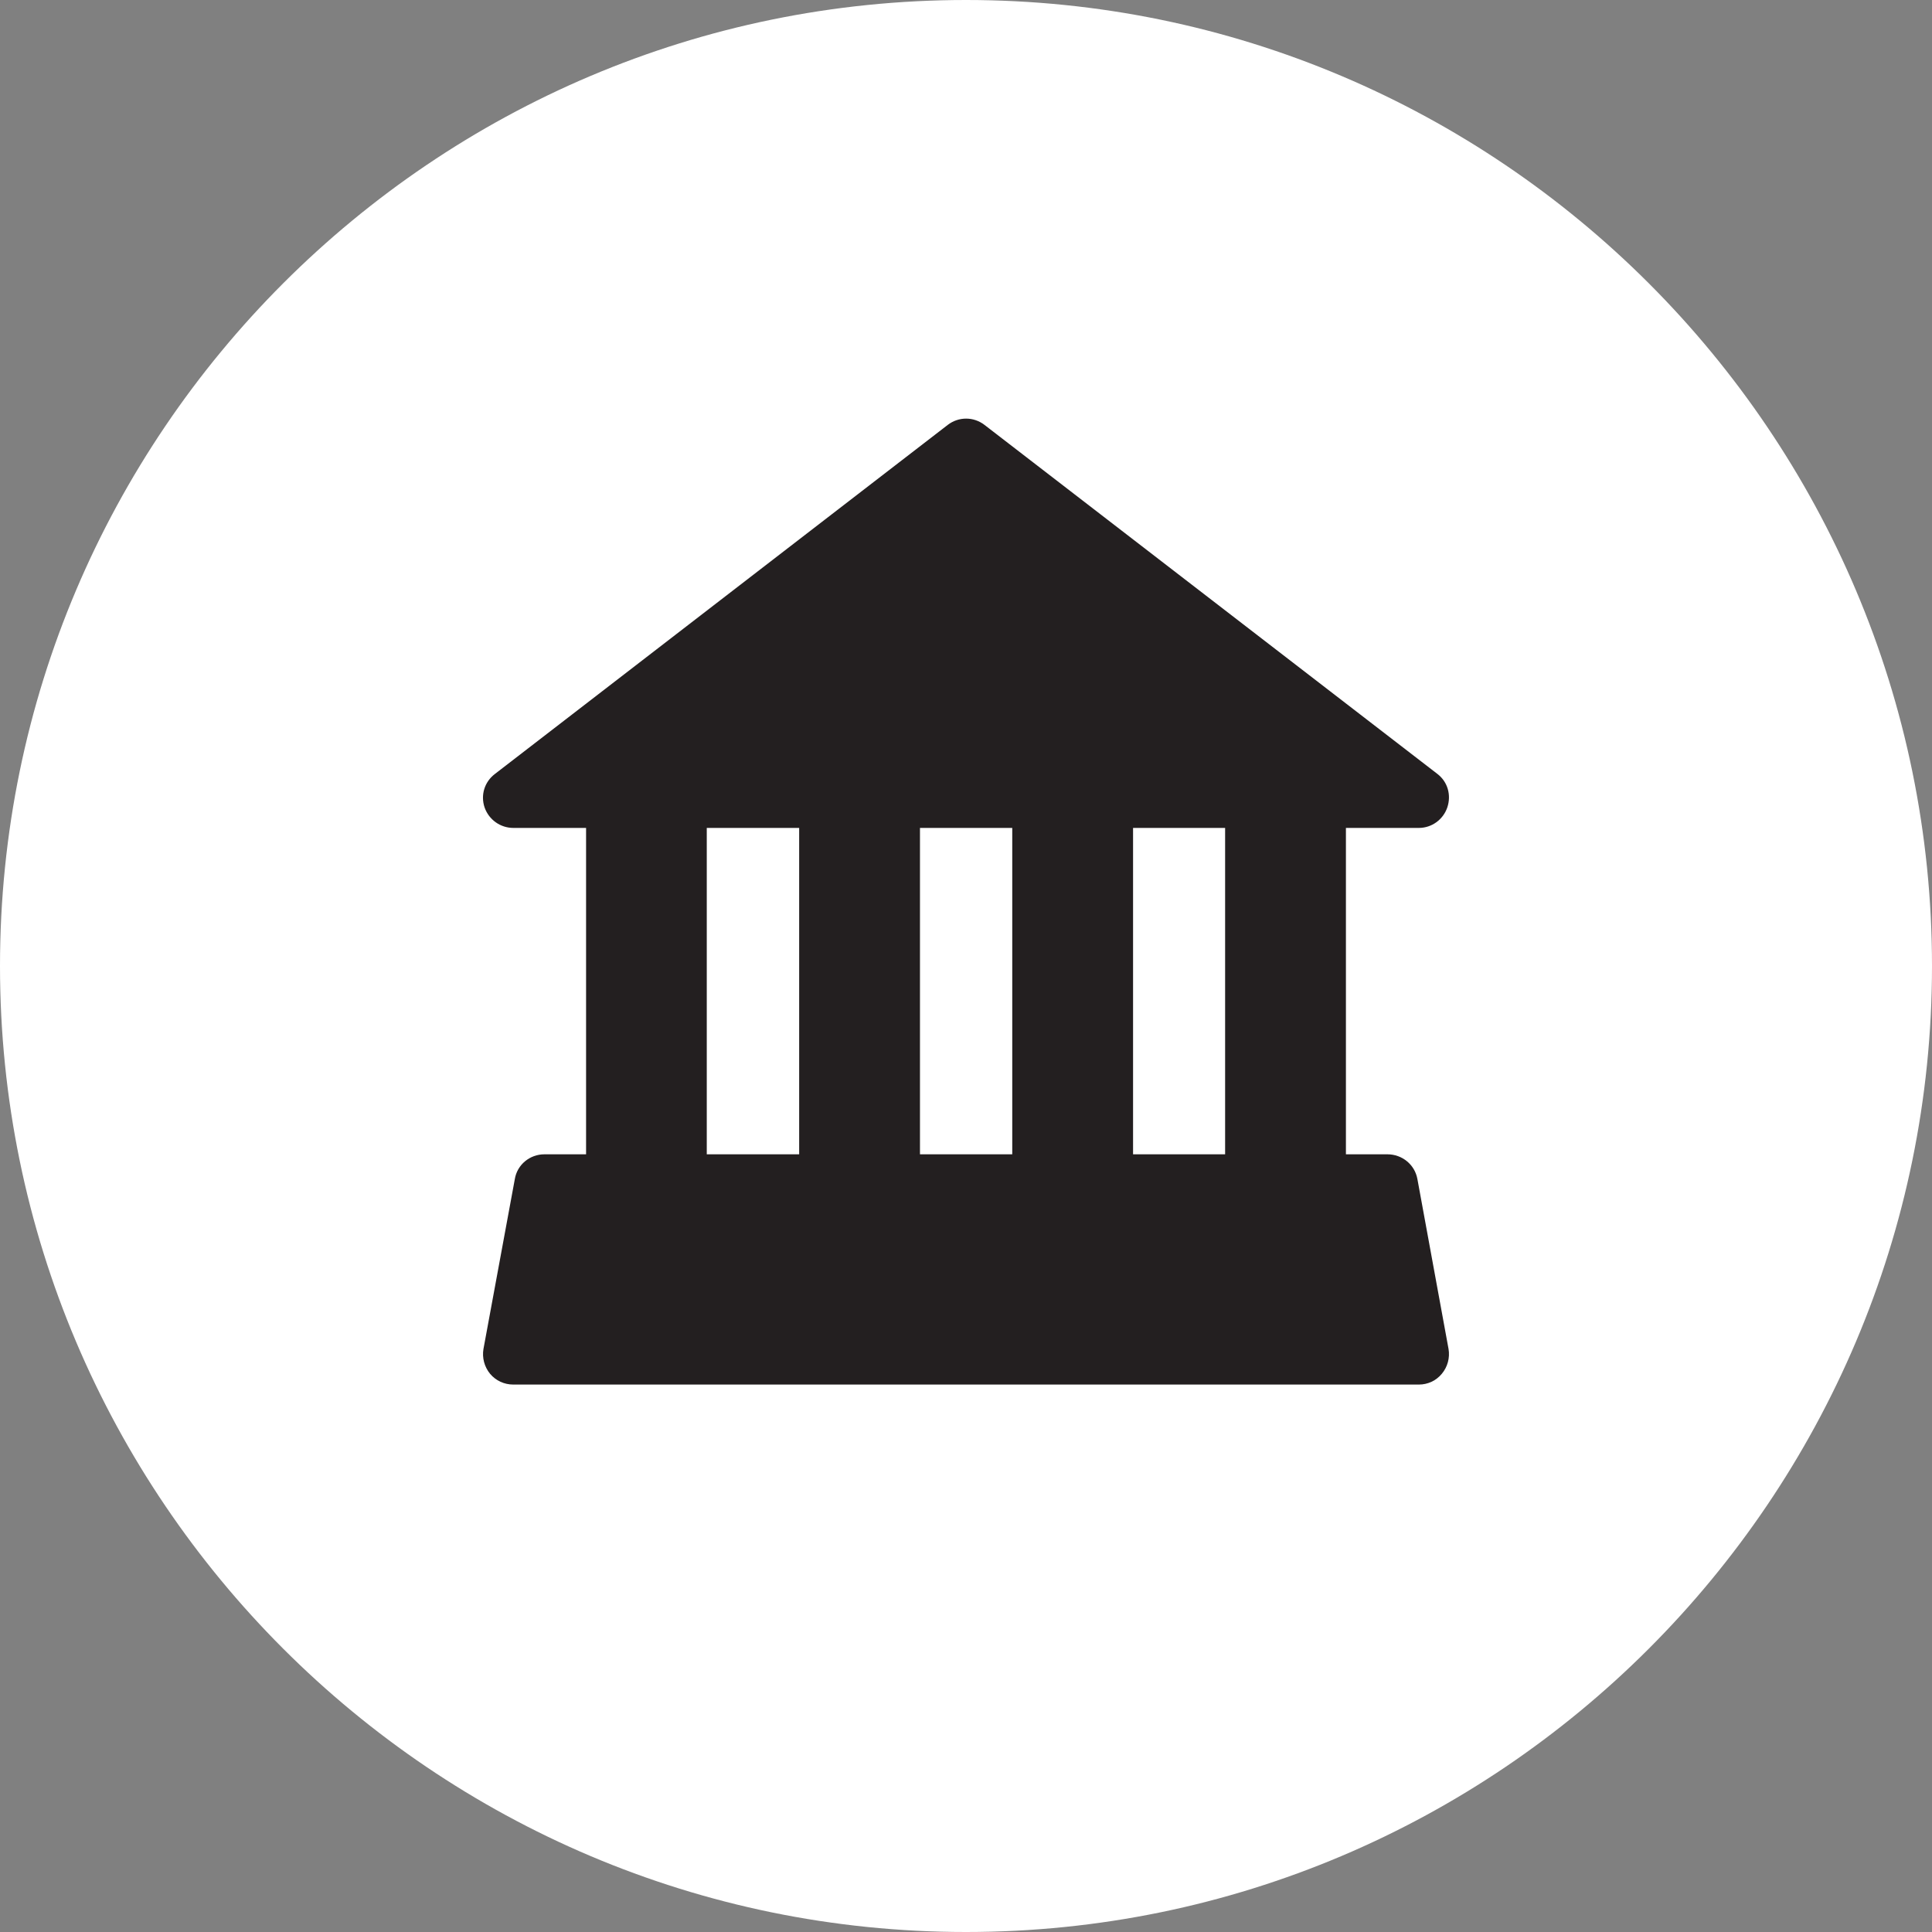
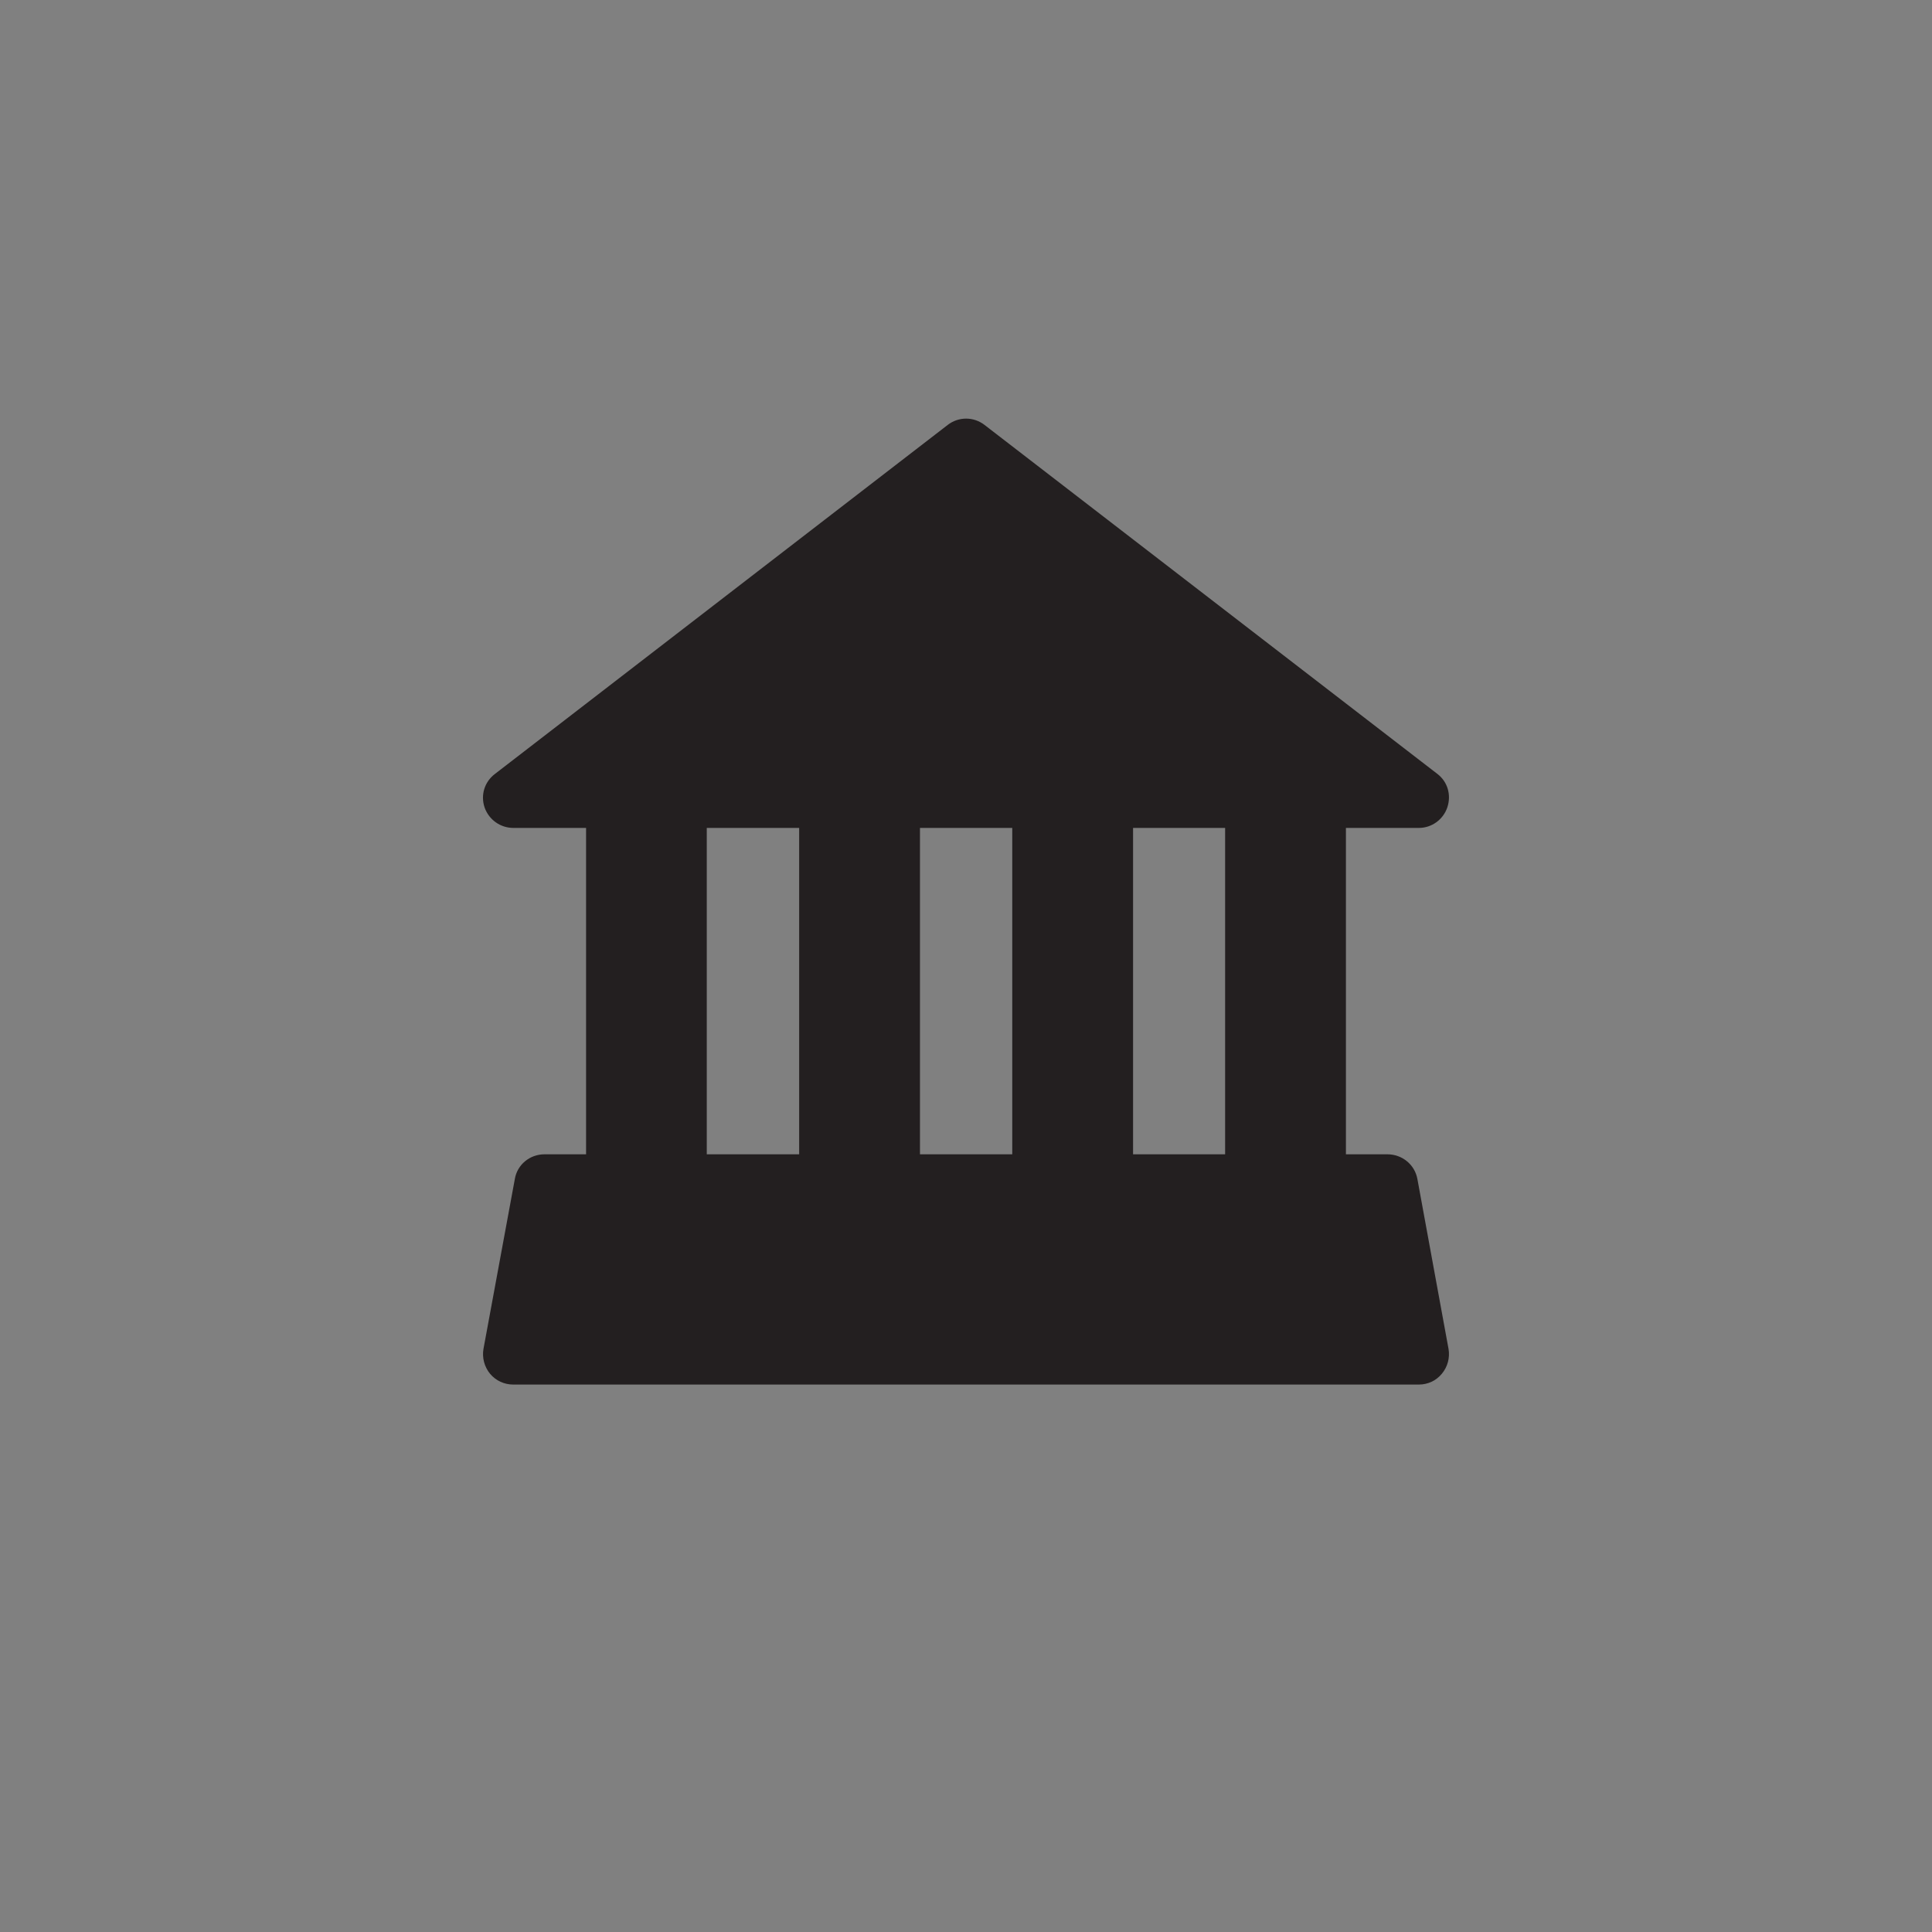
<svg xmlns="http://www.w3.org/2000/svg" xmlns:xlink="http://www.w3.org/1999/xlink" width="17px" height="17px" viewBox="0 0 17 17" version="1.1">
  <rect x="0" y="0" width="17" height="17" fill="#808080" stroke="none" />
  <title>galleries-museums</title>
  <desc>Created with Sketch.</desc>
  <defs>
    <polygon id="path-1" points="0 17 17 17 17 0 0 0" />
  </defs>
  <g id="Desktop" stroke="none" stroke-width="1" fill="none" fill-rule="evenodd">
    <g id="NHB_Research-page_Pins-selected" transform="translate(-100, -685)">
      <g id="Filters---Catergories-expanded" transform="translate(100, 420)">
        <g id="Galleries-&amp;-Museums" transform="translate(0, 265)">
          <g id="galleries-museums">
-             <path d="M8.5,17 C3.813,17 0,13.187 0,8.5 C0,3.813 3.813,0 8.5,0 C13.187,0 17,3.813 17,8.5 C17,13.187 13.187,17 8.5,17" id="Fill-1" fill="#FFFFFF" />
            <mask id="mask-2" fill="white">
              <use xlink:href="#path-1" />
            </mask>
            <g id="Clip-4" />
            <path d="M9.97,10.157 L10.78,10.157 L10.78,7.285 L9.97,7.285 L9.97,10.157 Z M8.095,10.157 L8.907,10.157 L8.907,7.285 L8.095,7.285 L8.095,10.157 Z M6.219,10.157 L7.032,10.157 L7.032,7.285 L6.219,7.285 L6.219,10.157 Z M12.209,10.157 L11.843,10.157 L11.843,7.285 L12.485,7.285 C12.597,7.285 12.698,7.213 12.735,7.105 C12.772,6.995 12.738,6.879 12.648,6.81 L8.663,3.739 C8.567,3.665 8.435,3.665 8.339,3.739 L4.355,6.81 C4.264,6.879 4.227,6.995 4.264,7.105 C4.302,7.213 4.403,7.285 4.517,7.285 L5.157,7.285 L5.157,10.157 L4.79,10.157 C4.663,10.157 4.551,10.247 4.53,10.375 L4.254,11.87 C4.241,11.947 4.262,12.027 4.312,12.088 C4.363,12.149 4.437,12.183 4.517,12.183 L12.485,12.183 C12.563,12.183 12.637,12.149 12.687,12.088 C12.738,12.027 12.759,11.947 12.746,11.87 L12.472,10.375 C12.449,10.247 12.337,10.157 12.209,10.157 Z" id="Fill-3" fill="#231F20" mask="url(#mask-2)" />
          </g>
        </g>
      </g>
    </g>
  </g>
</svg>